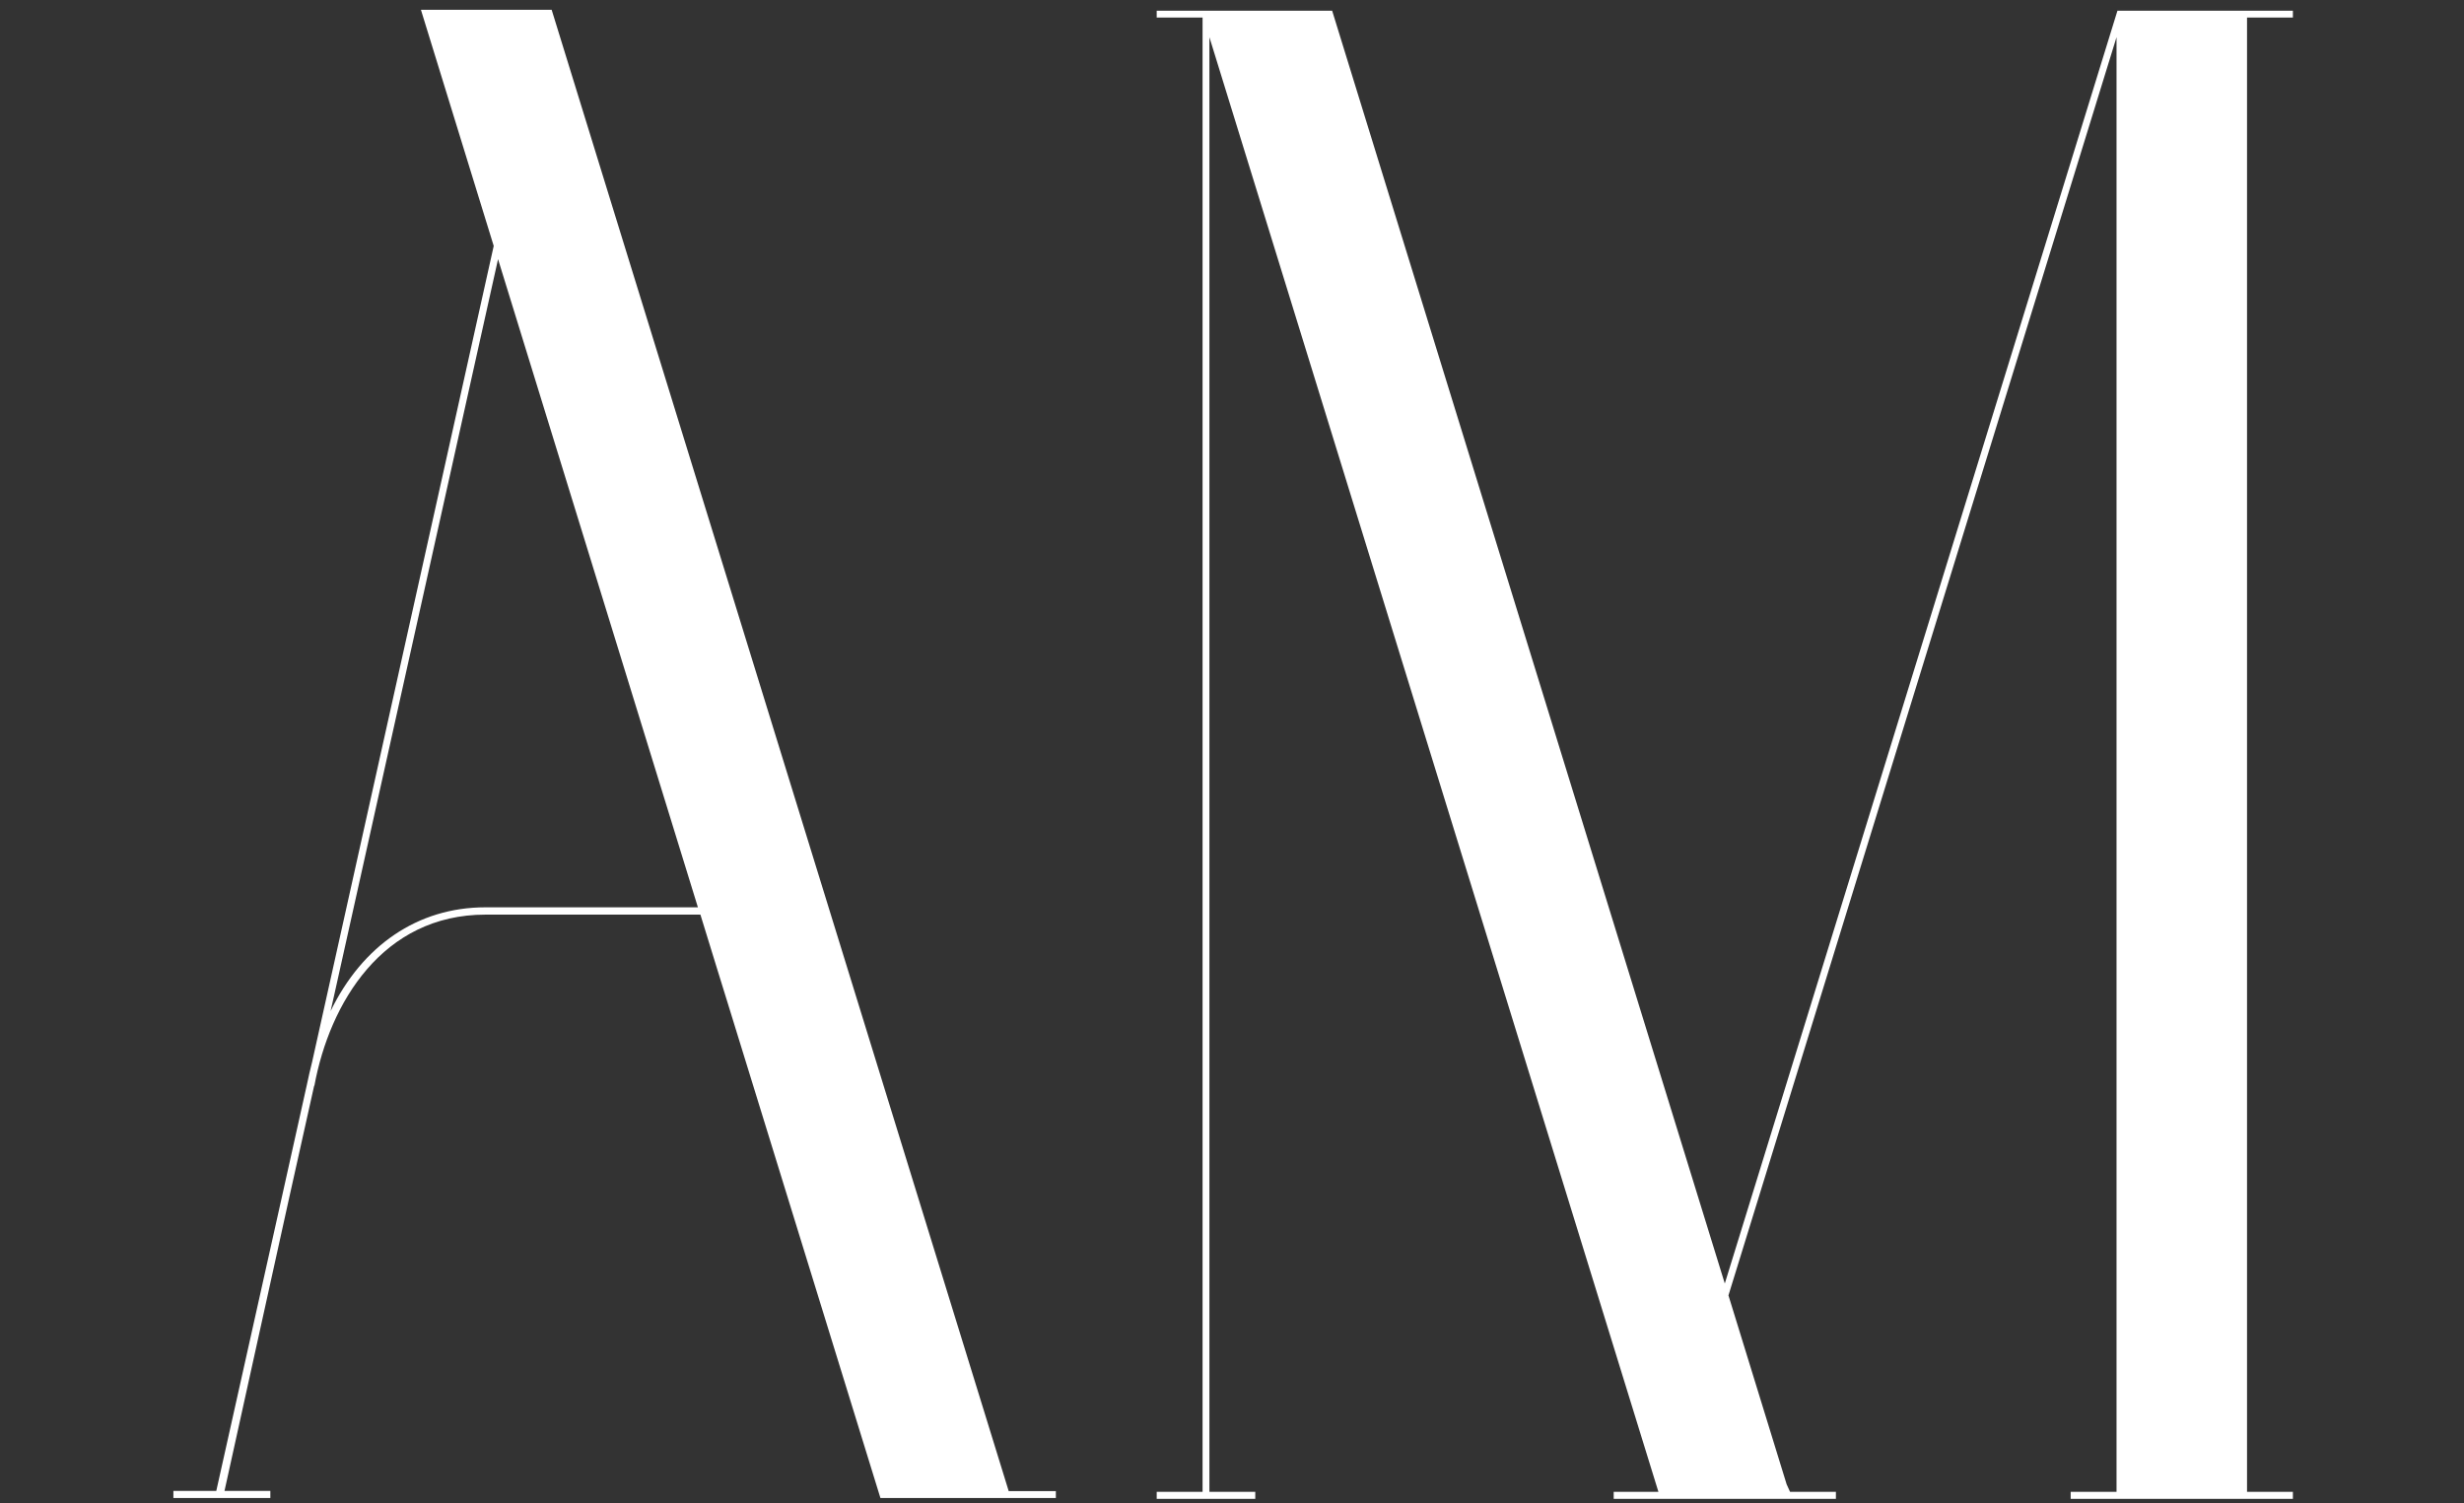
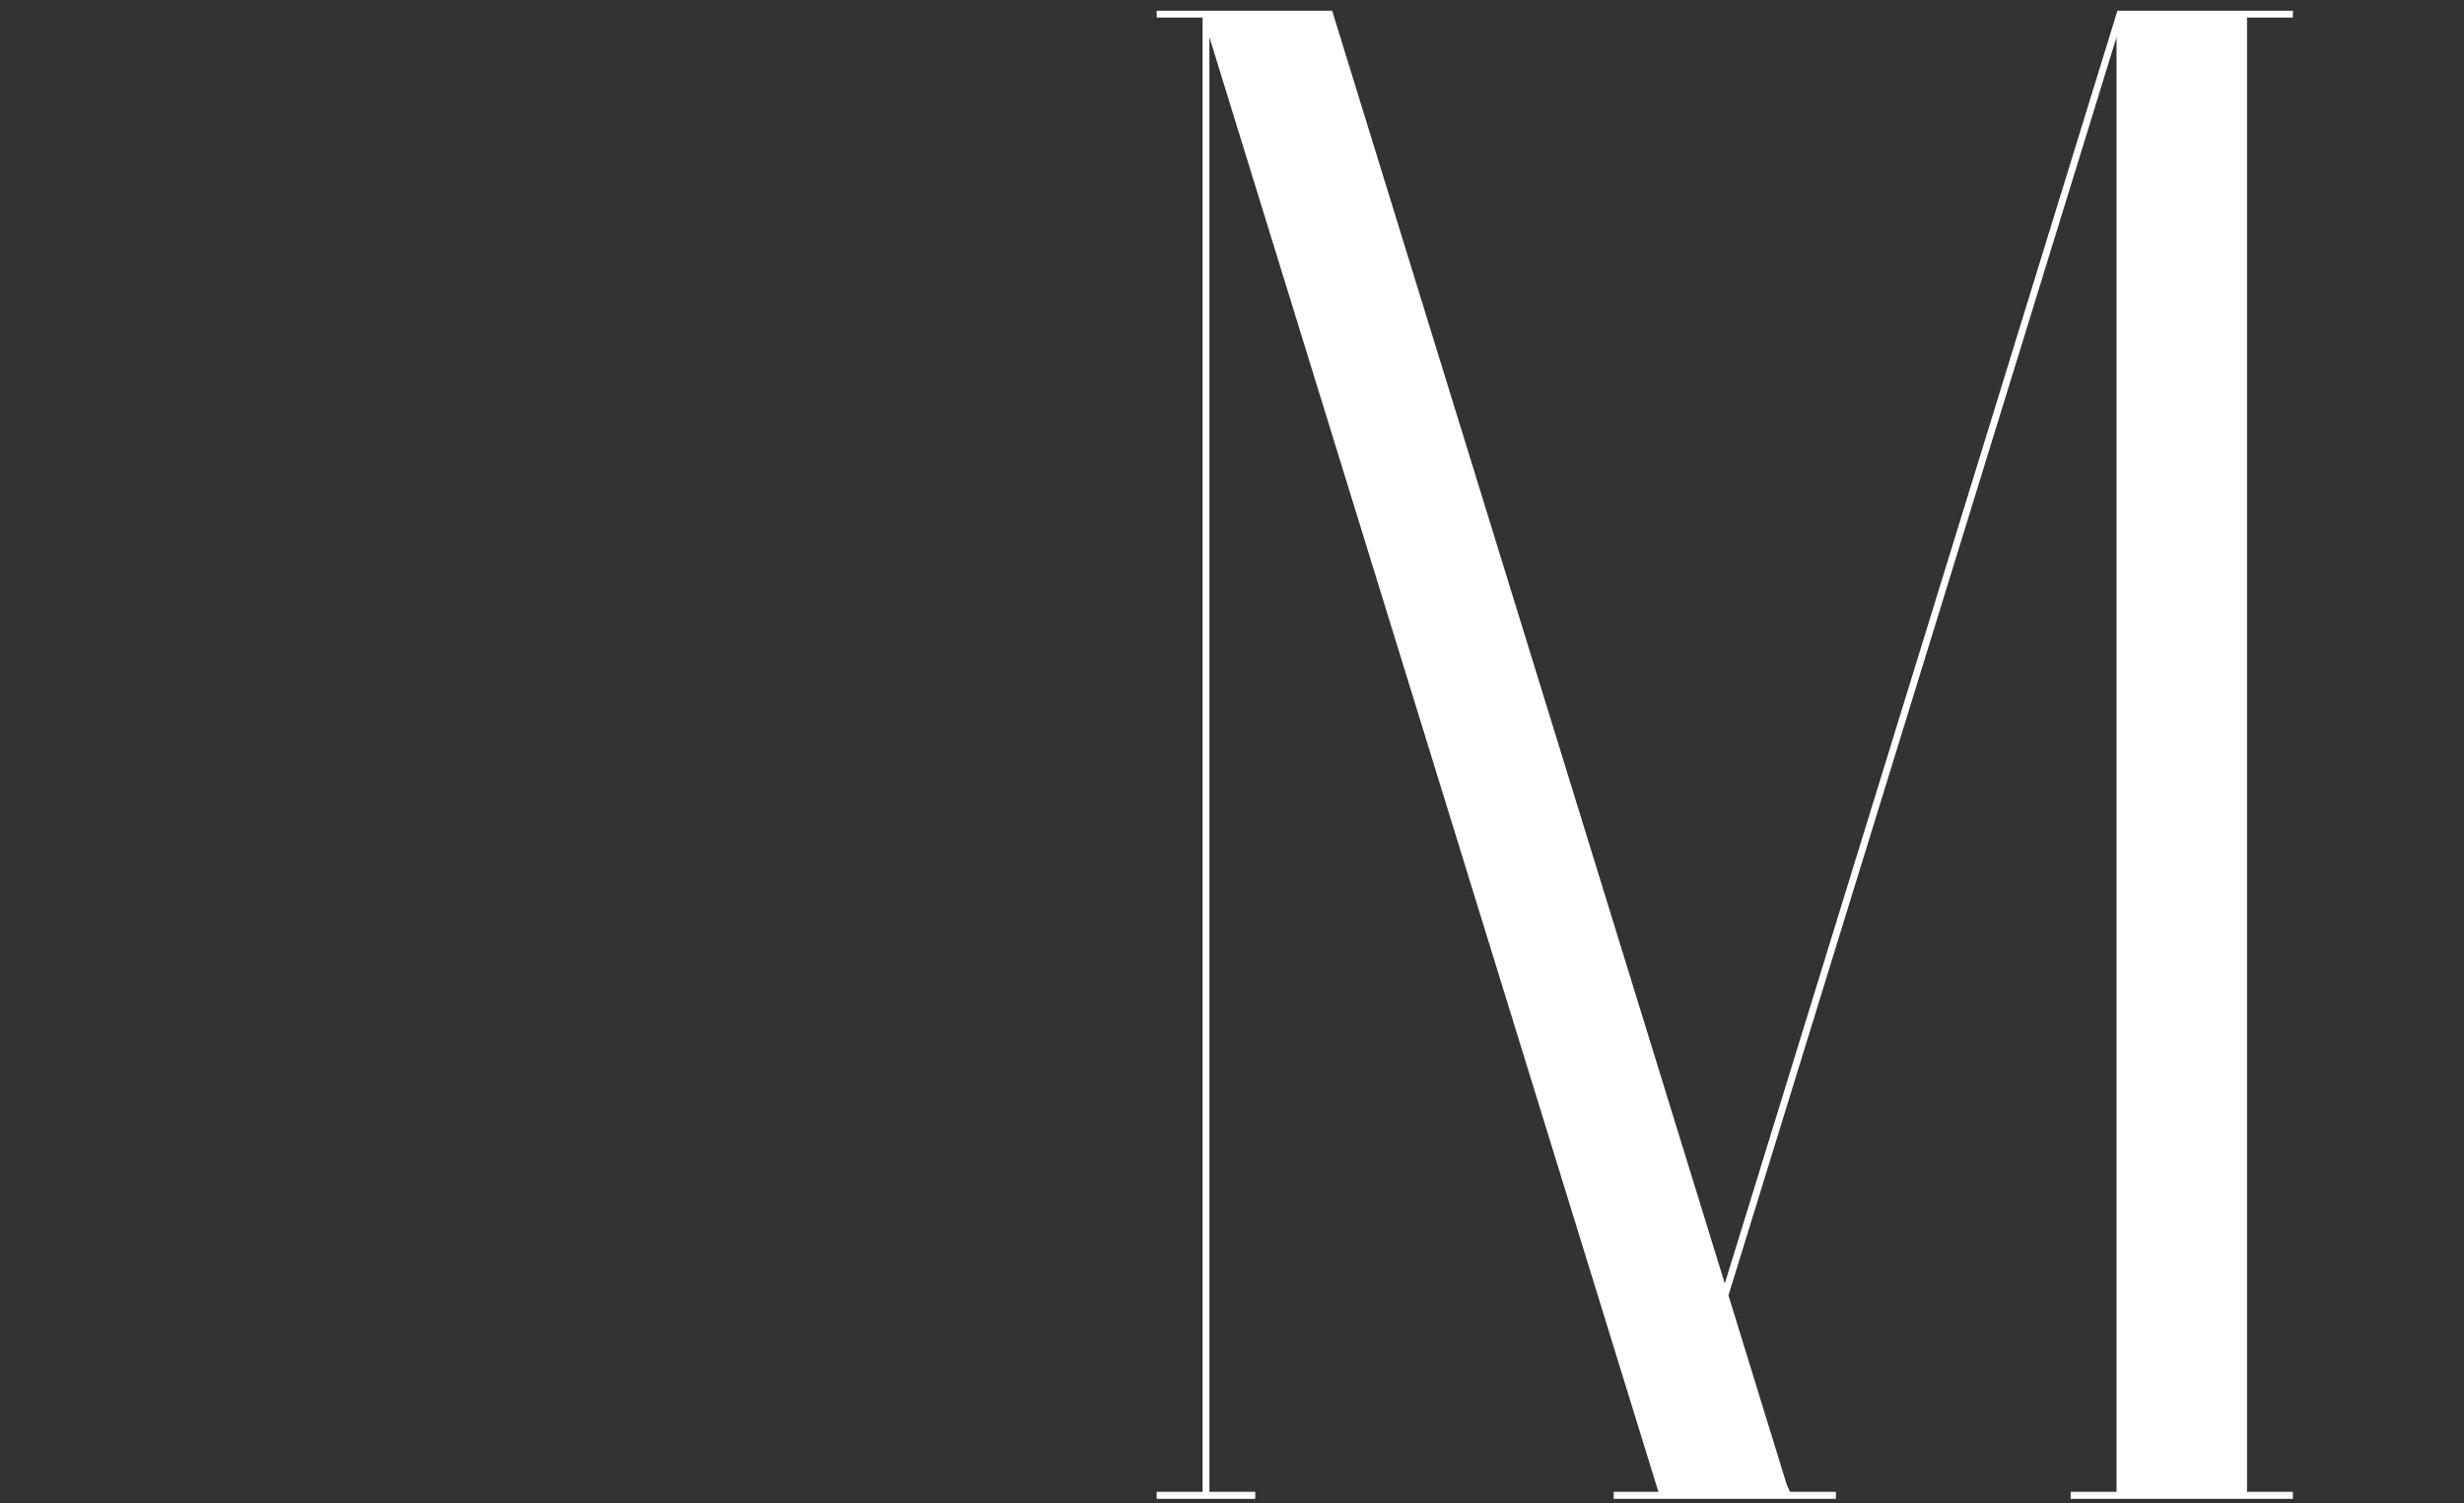
<svg xmlns="http://www.w3.org/2000/svg" version="1.1" id="Layer_1" x="0px" y="0px" viewBox="0 0 1080 659" style="enable-background:new 0 0 1080 659;" xml:space="preserve">
  <rect x="0" y="0" width="1080" height="659" fill="#333333" stroke="none" />
  <style type="text/css">
	.st0{fill:#FFFFFF;}
</style>
  <g>
    <g>
-       <path class="st0" d="M442.1,653.5L241.8,4.3h-57.3l31.9,103.5l-79.6,357.7c-0.8,3.2-1.6,6.6-2.3,10l0,0l-11.2,50.3l0,0L94.8,653.5    H76v3.1h42.5v-3.1H98.4l28.2-127.8h0l11.1-49.8l0.1,0c6.7-36.3,29.9-75,75-75h94.2l7.3,23.7l4.8,15.5l66.8,216.5h76.9v-3H442.1z     M212.7,397.7c-29.6,0-53.9,16.8-67.8,45.5l0.7-3.1l0.7-3.1l72-323.4l87.6,284.1H212.7z" />
-     </g>
+       </g>
    <g>
      <polygon class="st0" points="1005,7.7 1005,4.7 928.1,4.7 756,562.6 583.9,4.7 507,4.7 507,7.7 527.1,7.7 527.1,526.1     527.1,541.9 527.1,653.9 507,653.9 507,657 550.2,657 550.2,653.9 530.1,653.9 530.1,541.9 530.1,541.9 530.1,16.3 726.9,653.9     707.3,653.9 707.3,657 727.8,657 785.1,657 804.7,657 804.7,653.9 784.6,653.9 783.1,650.6 757.6,567.8 927.7,16.3 927.7,653.9     907.6,653.9 907.6,657 1005,657 1005,653.9 984.9,653.9 984.9,7.7   " />
    </g>
  </g>
</svg>